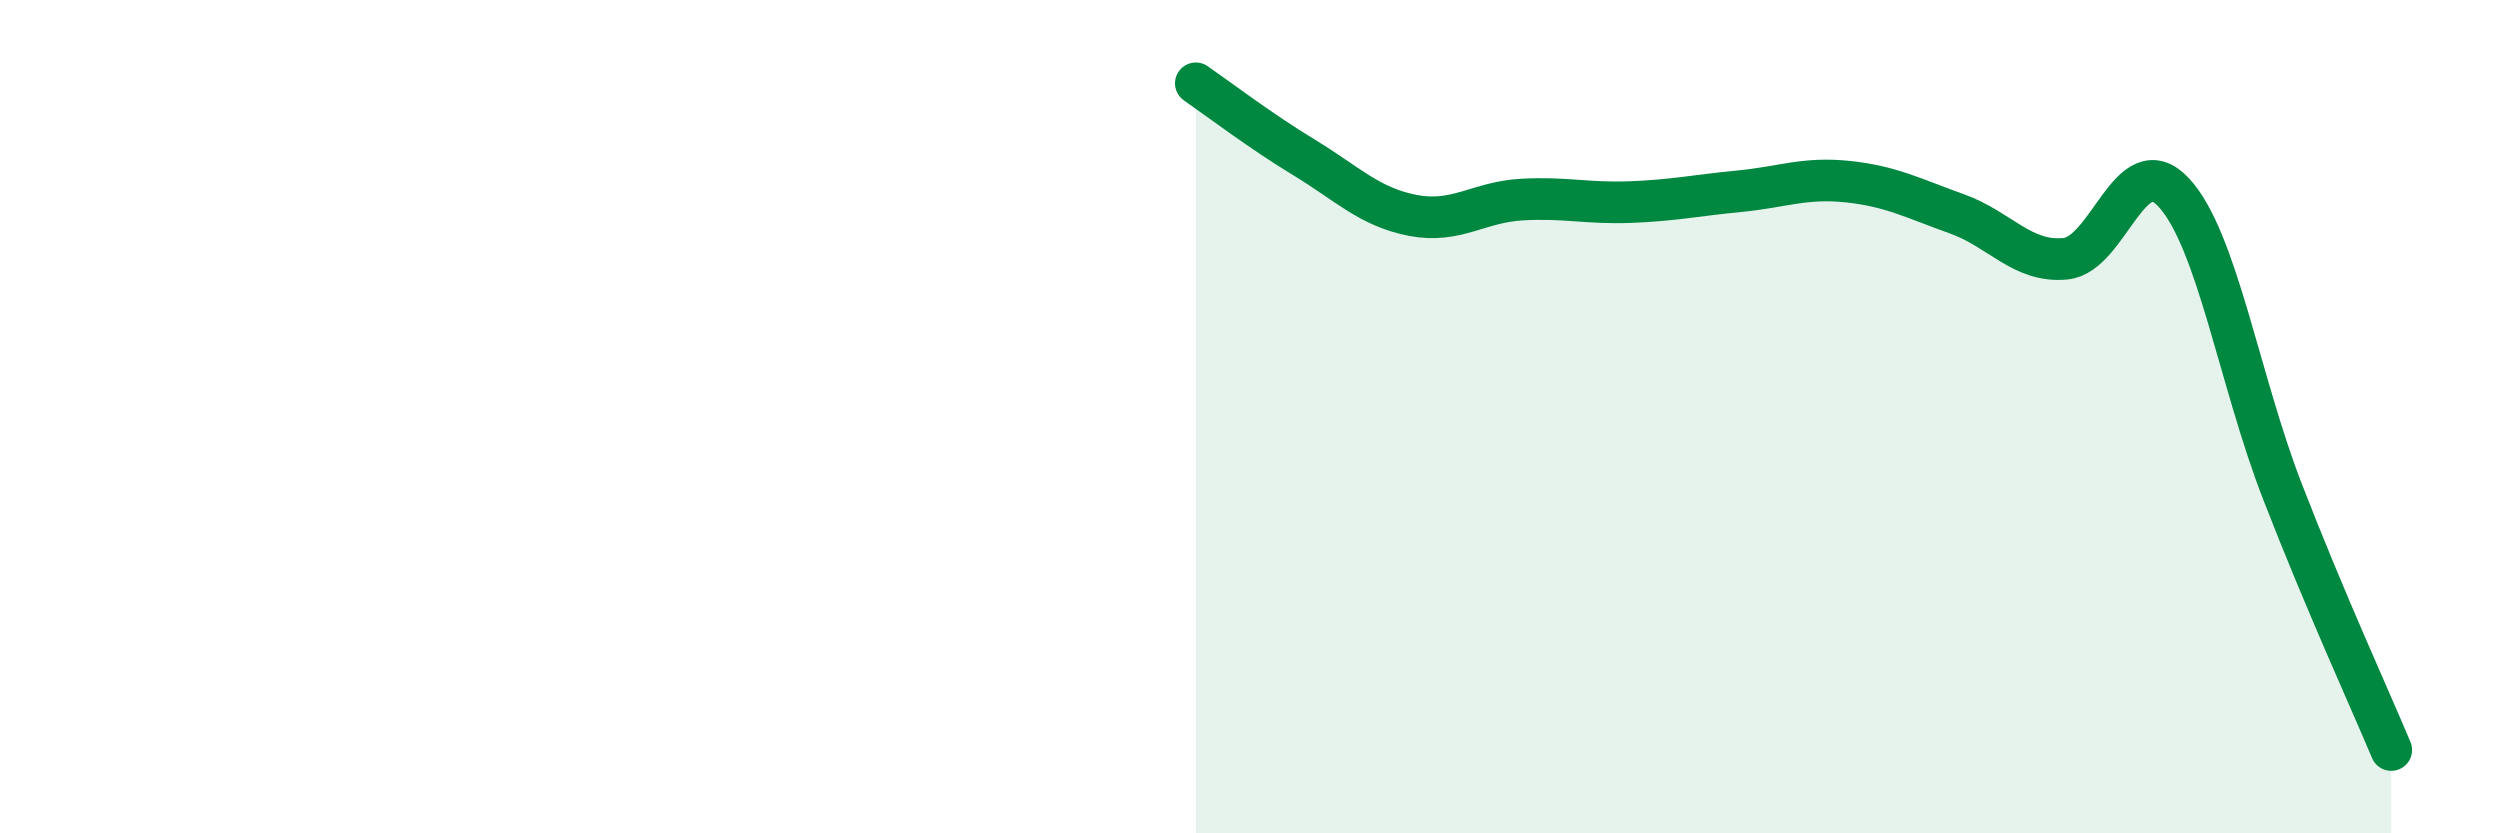
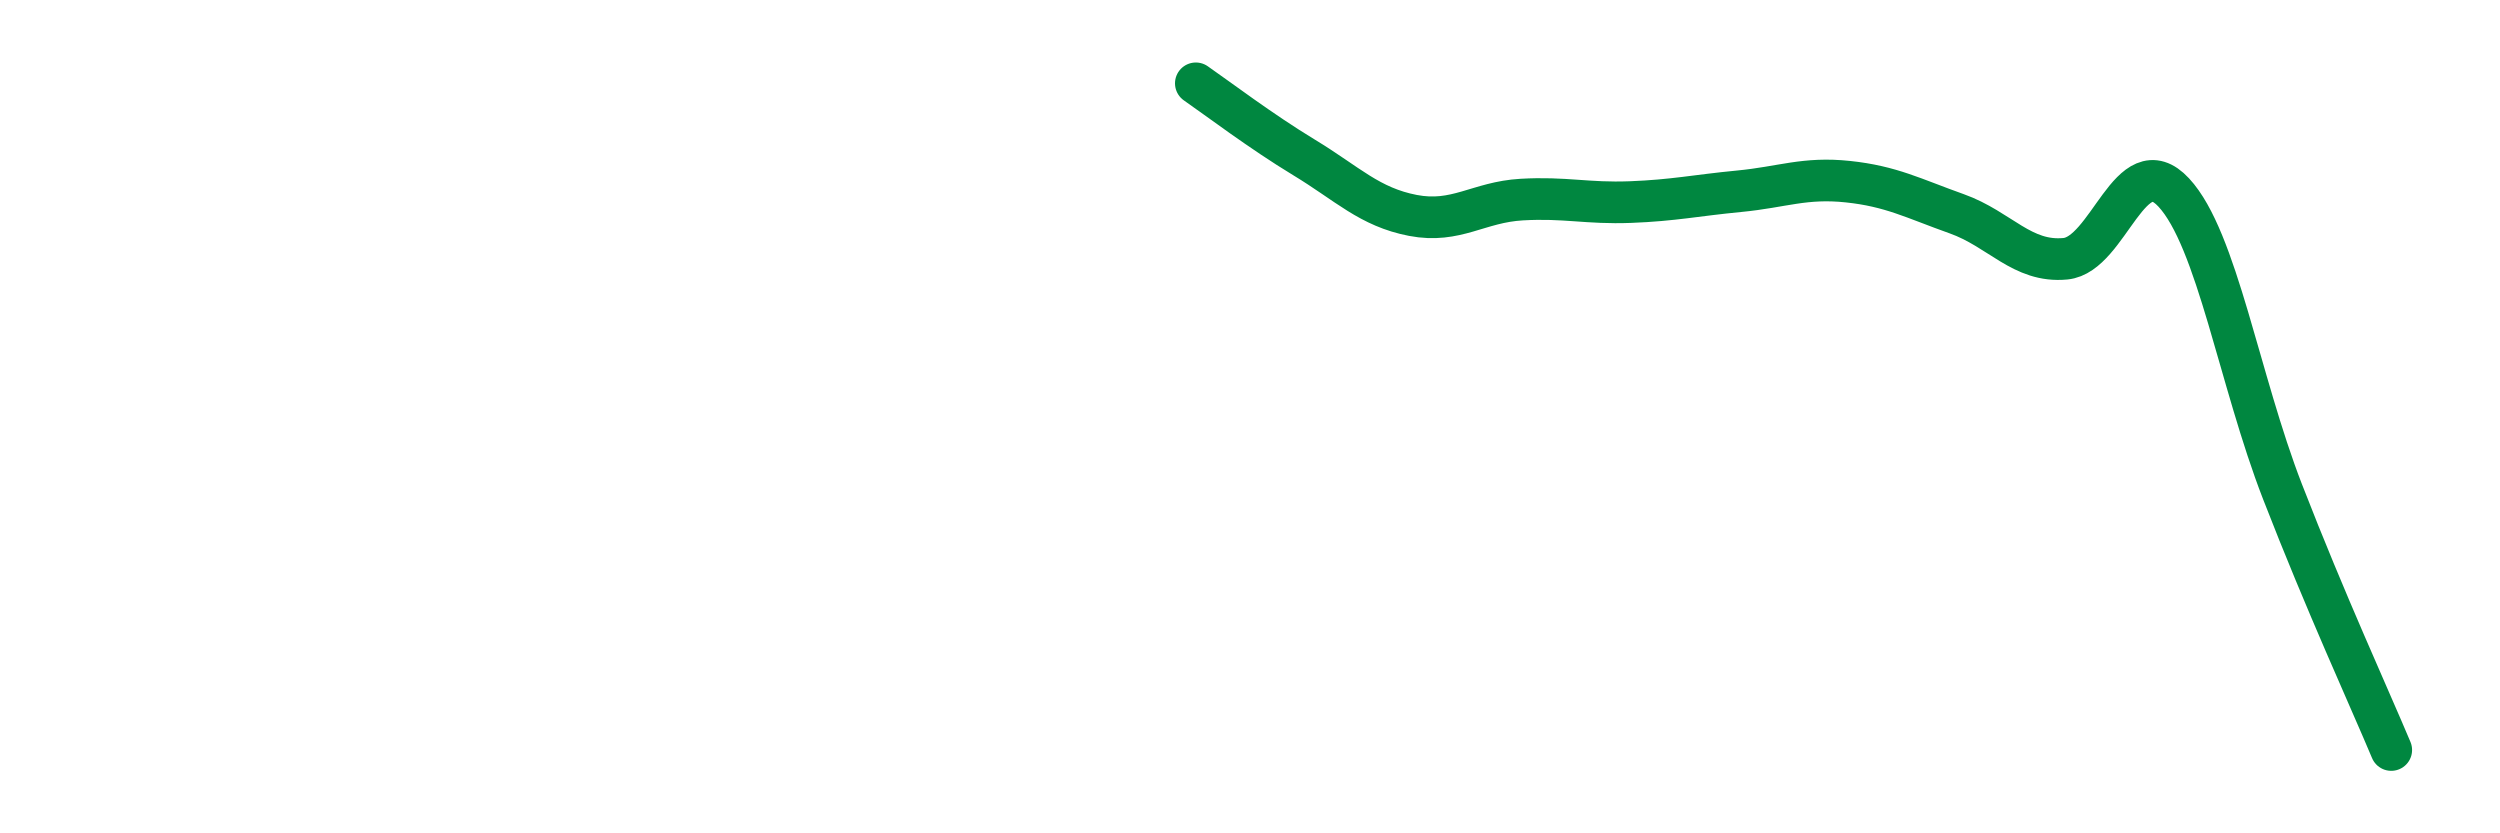
<svg xmlns="http://www.w3.org/2000/svg" width="60" height="20" viewBox="0 0 60 20">
-   <path d="M 28.7,2 C 29.22,2.36 30.26,3.15 31.3,3.78 C 32.34,4.41 32.87,4.97 33.91,5.17 C 34.95,5.37 35.48,4.85 36.52,4.79 C 37.56,4.73 38.09,4.89 39.13,4.85 C 40.17,4.81 40.7,4.69 41.74,4.59 C 42.78,4.49 43.31,4.25 44.35,4.36 C 45.39,4.47 45.92,4.76 46.96,5.13 C 48,5.5 48.53,6.31 49.57,6.21 C 50.61,6.11 51.13,3.5 52.17,4.62 C 53.21,5.74 53.74,9.12 54.78,11.8 C 55.82,14.48 56.87,16.76 57.39,18L57.39 20L28.7 20Z" fill="#008740" opacity="0.1" stroke-linecap="round" stroke-linejoin="round" />
  <path d="M 28.7,2 C 29.22,2.36 30.26,3.15 31.3,3.78 C 32.34,4.41 32.87,4.97 33.91,5.17 C 34.95,5.37 35.48,4.85 36.52,4.79 C 37.56,4.73 38.09,4.89 39.13,4.85 C 40.17,4.81 40.7,4.69 41.74,4.59 C 42.78,4.49 43.31,4.25 44.35,4.36 C 45.39,4.47 45.92,4.76 46.96,5.13 C 48,5.5 48.53,6.31 49.57,6.21 C 50.61,6.11 51.13,3.5 52.17,4.62 C 53.21,5.74 53.74,9.12 54.78,11.8 C 55.82,14.48 56.87,16.76 57.39,18" stroke="#008740" stroke-width="1" fill="none" stroke-linecap="round" stroke-linejoin="round" />
</svg>